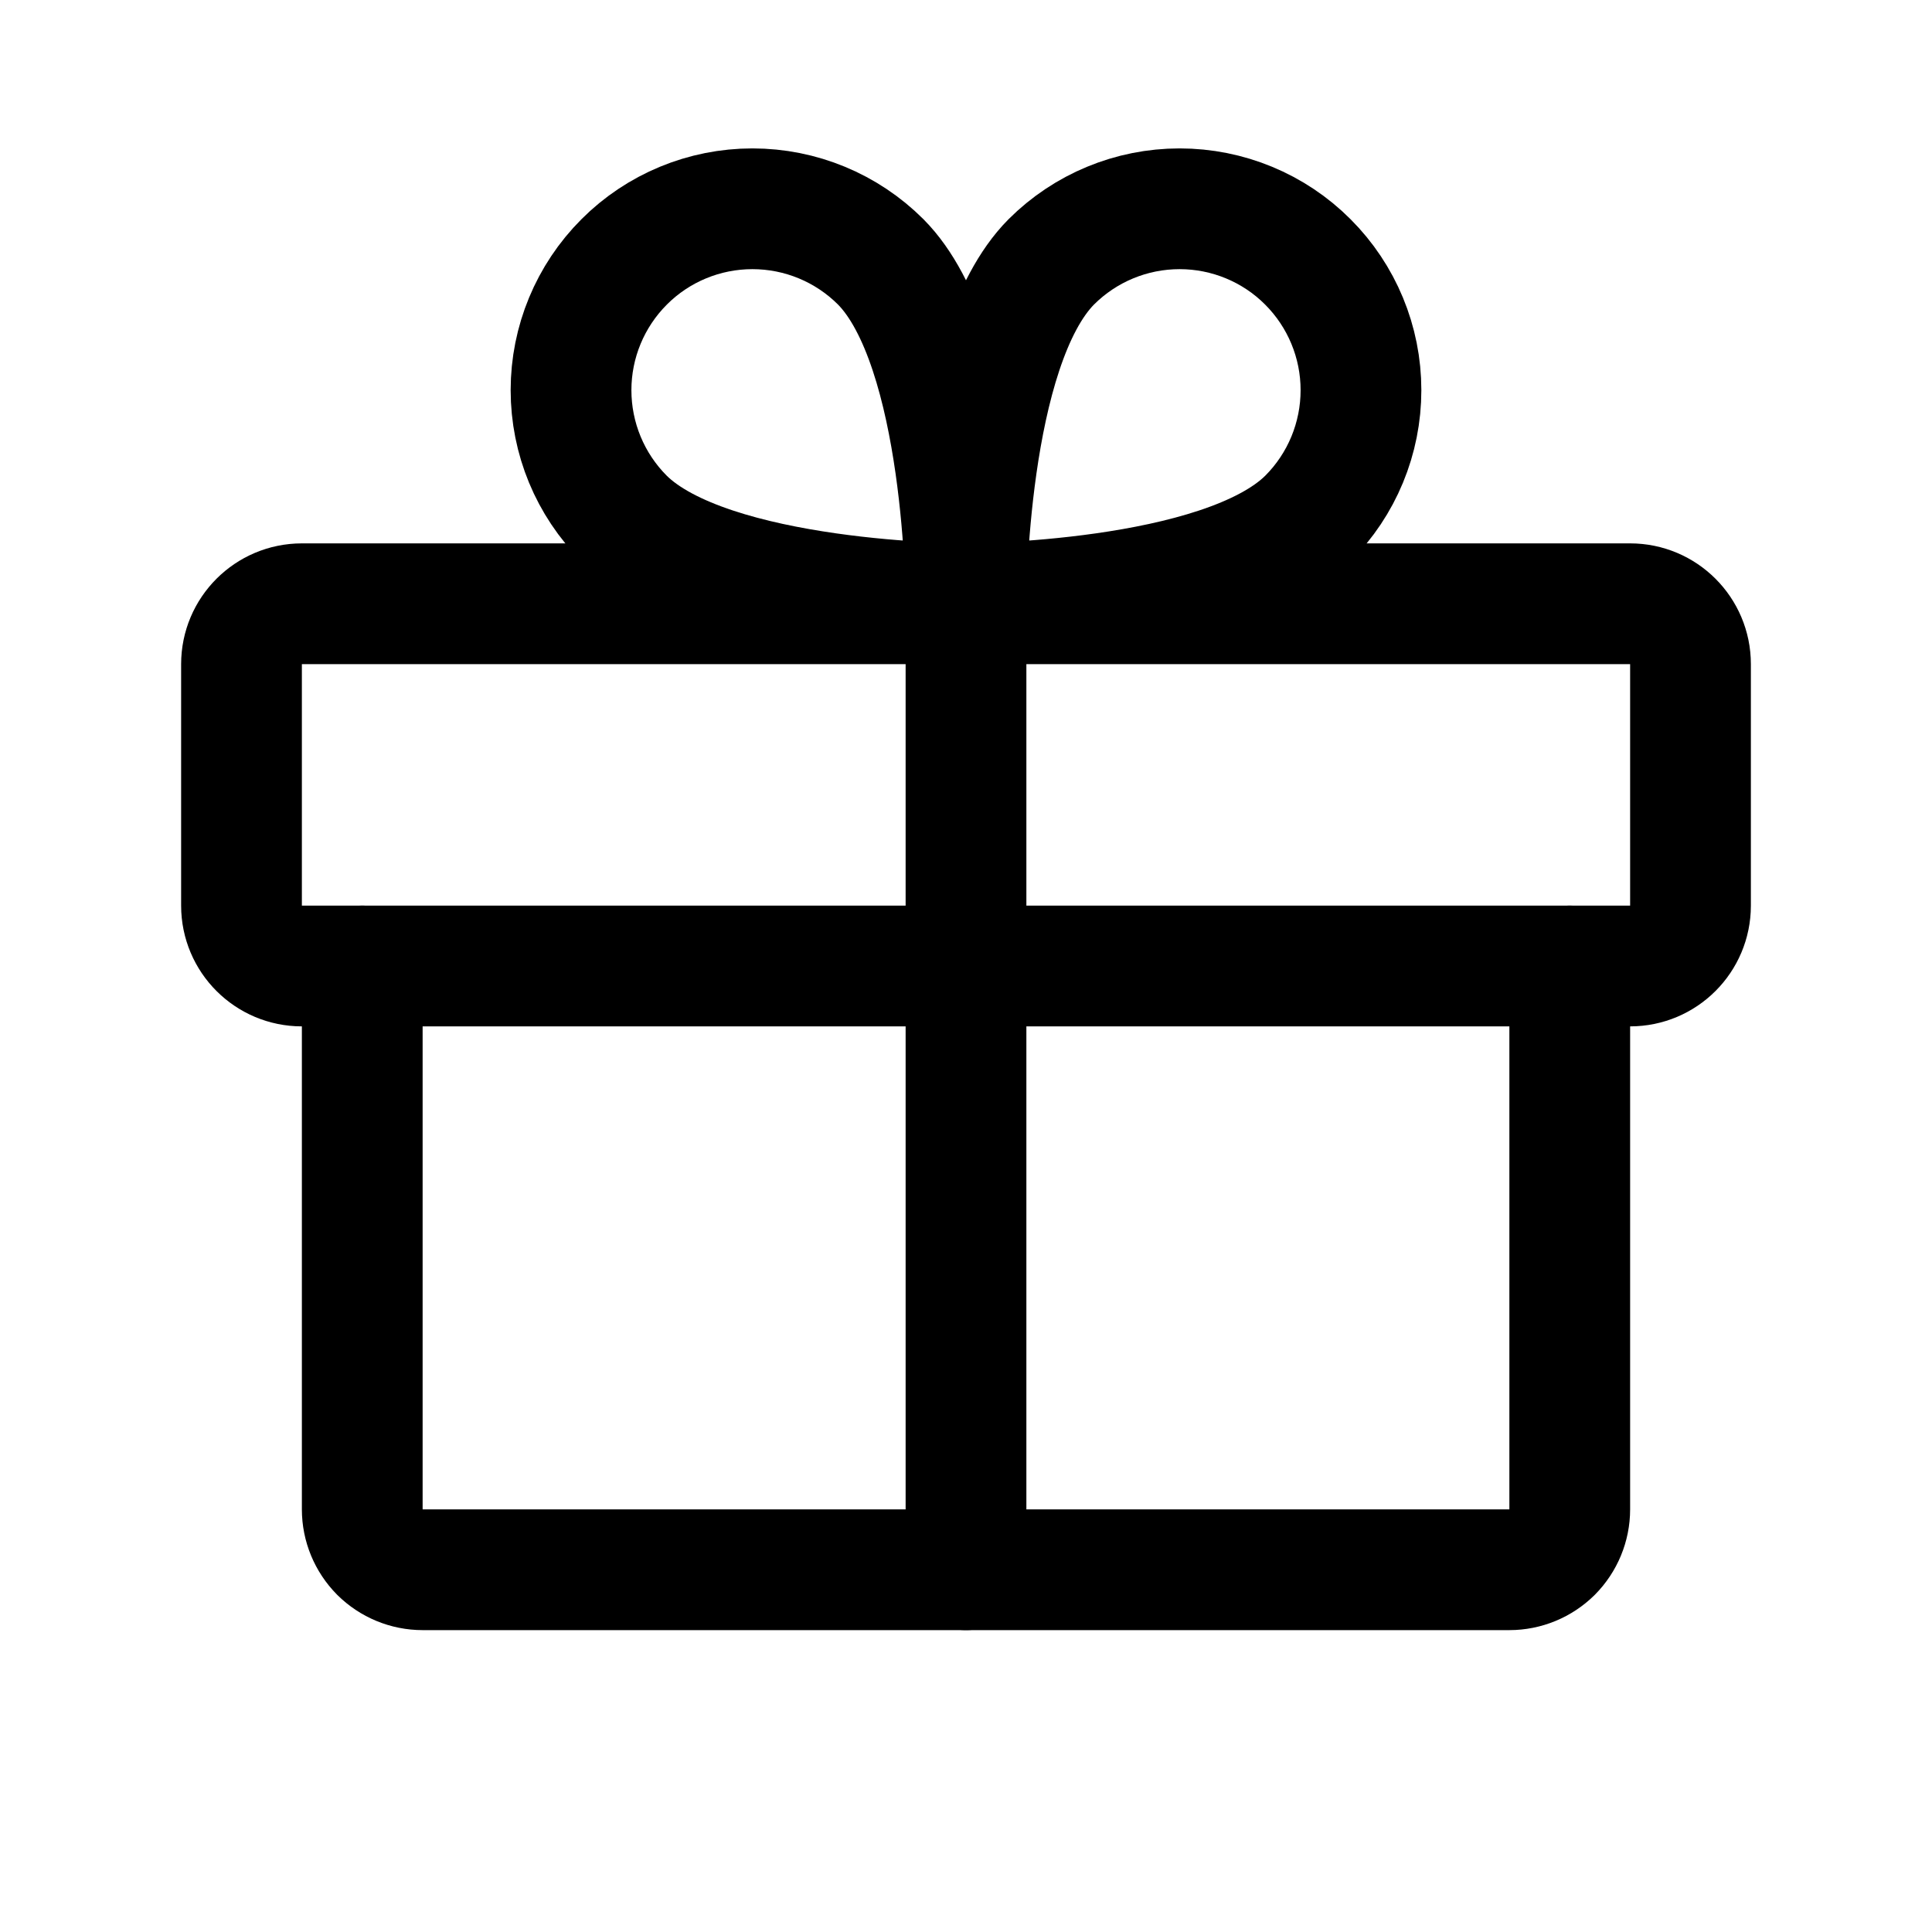
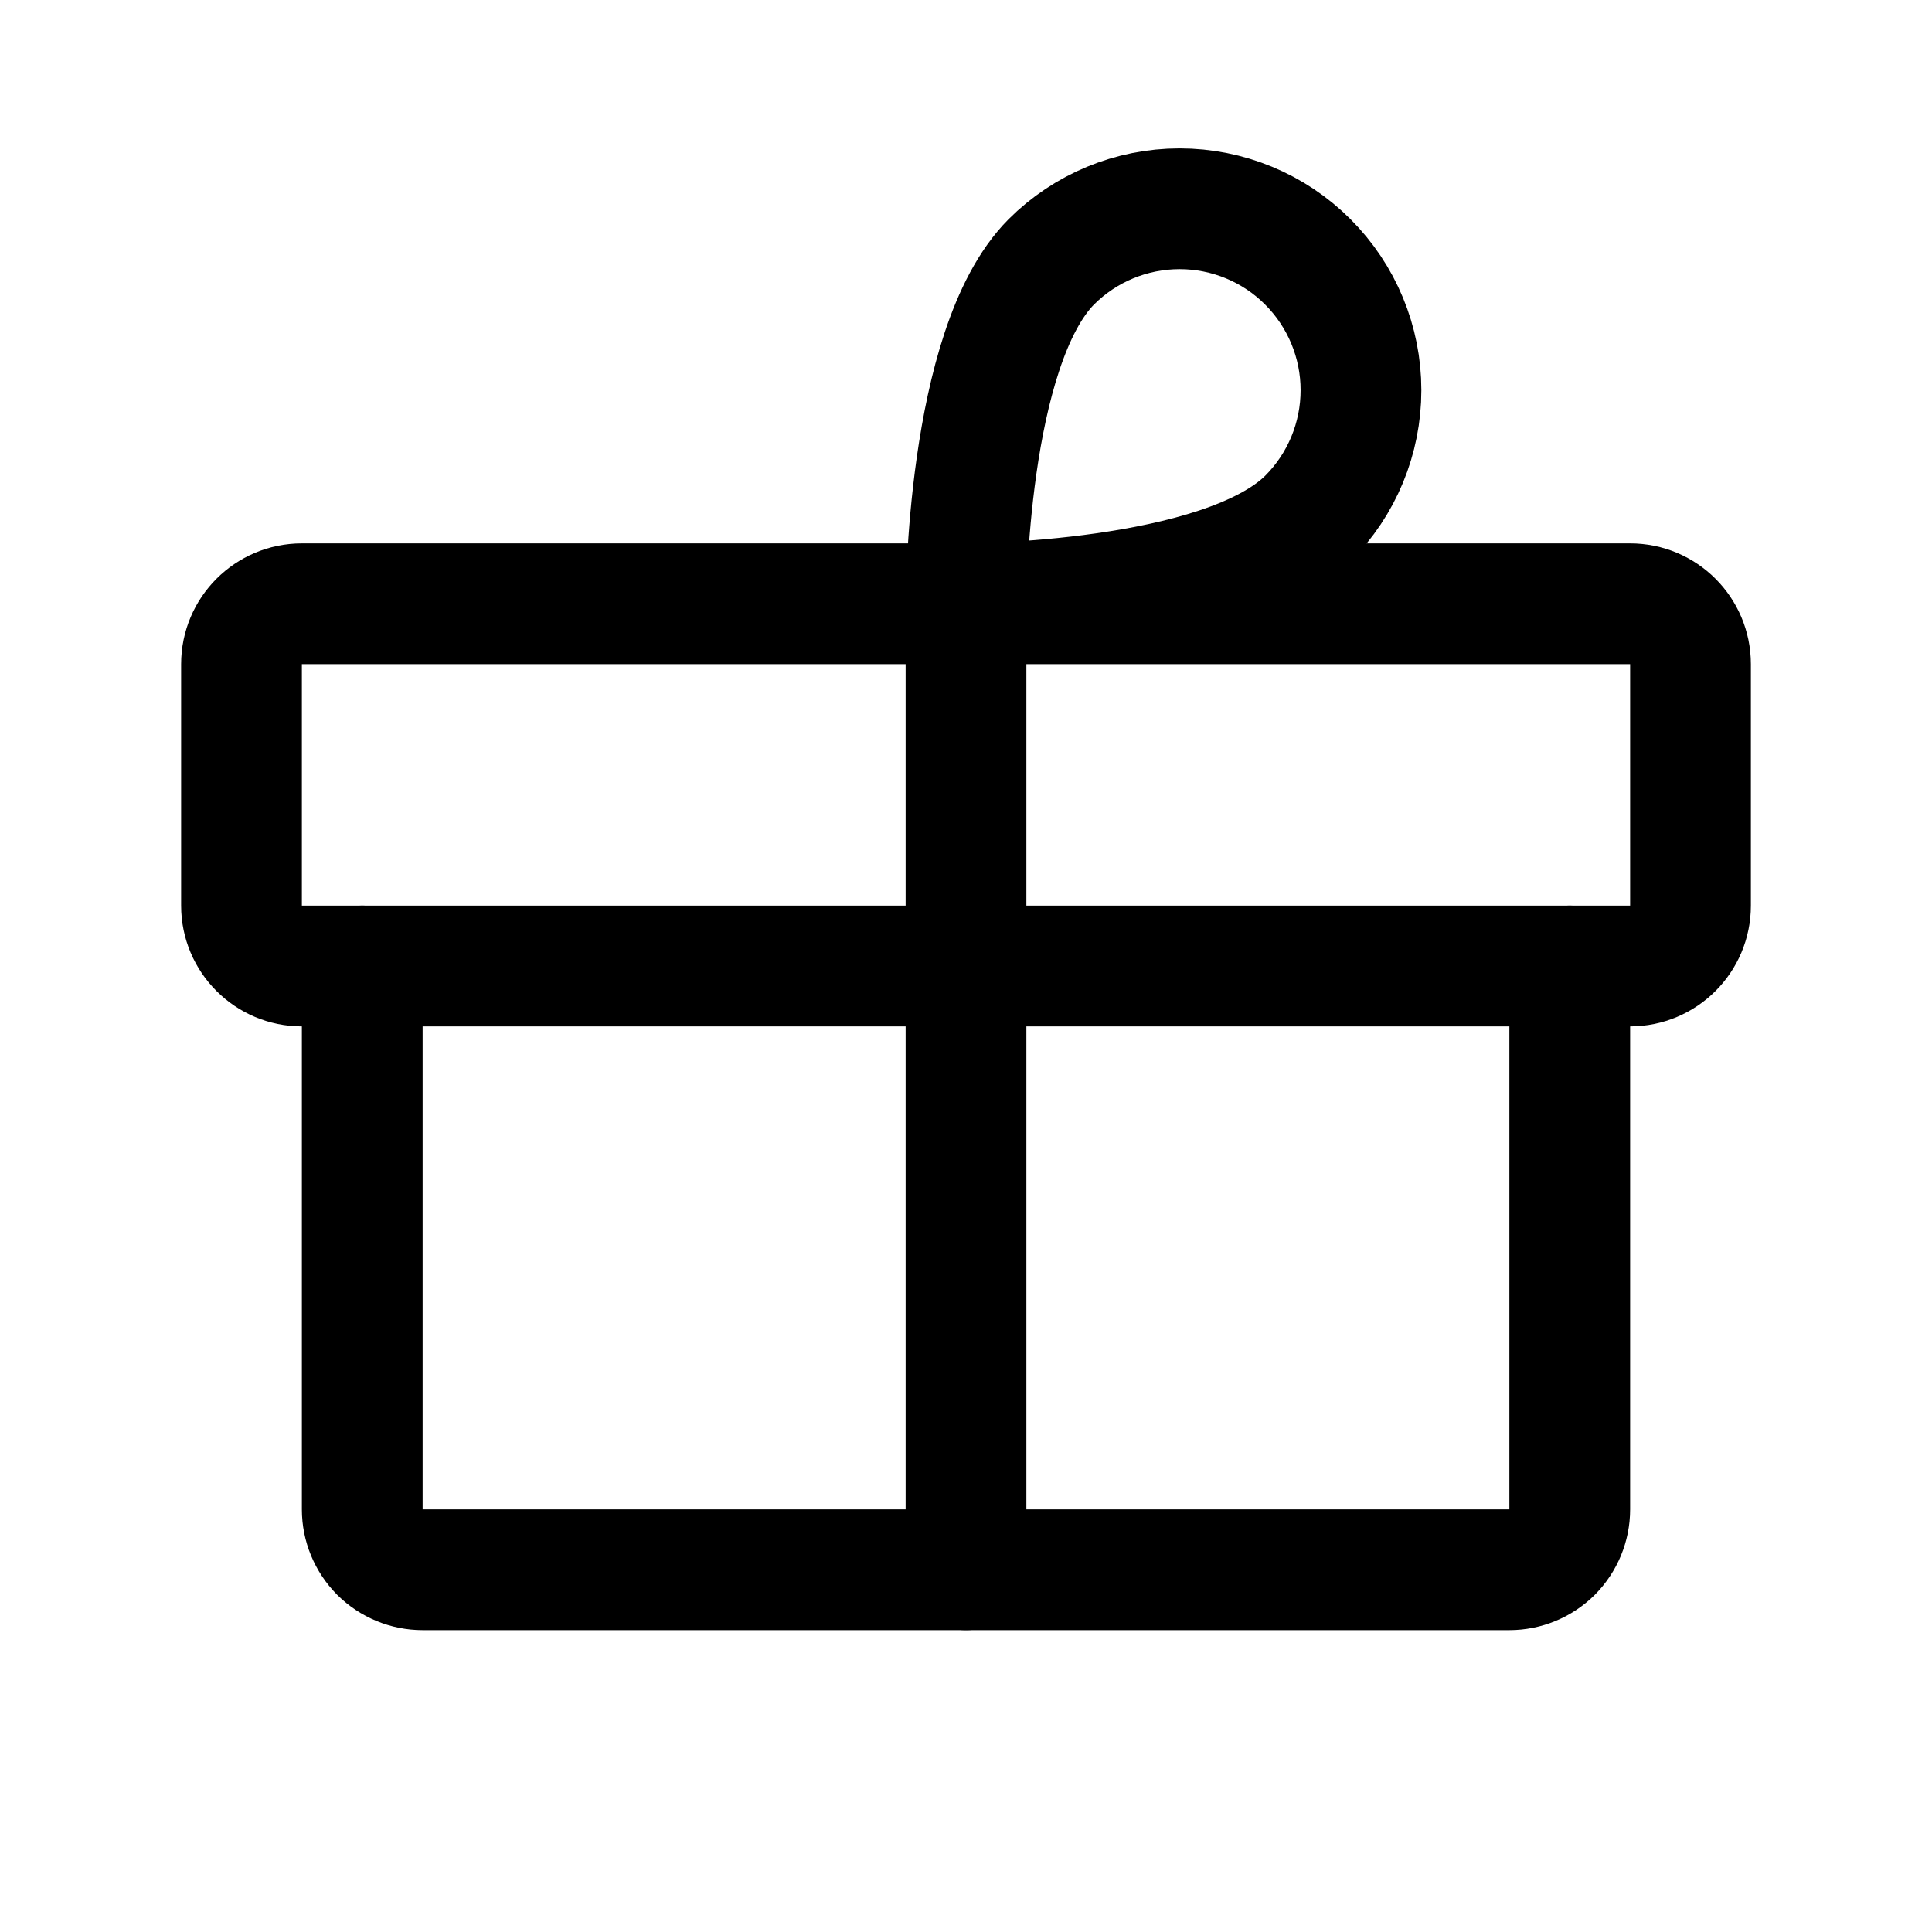
<svg xmlns="http://www.w3.org/2000/svg" fill="none" viewBox="0 0 16 16" height="16" width="16">
  <g id="Gift">
    <path stroke-linejoin="round" stroke-linecap="round" stroke="black" d="M13.5 5H2.5C2.224 5 2 5.224 2 5.5V7.5C2 7.776 2.224 8 2.5 8H13.5C13.776 8 14 7.776 14 7.5V5.5C14 5.224 13.776 5 13.5 5Z" id="Vector" />
    <path stroke-linejoin="round" stroke-linecap="round" stroke="black" d="M13 8V12.5C13 12.633 12.947 12.76 12.854 12.854C12.76 12.947 12.633 13 12.5 13H3.5C3.367 13 3.24 12.947 3.146 12.854C3.053 12.76 3 12.633 3 12.5V8" id="Vector_2" />
    <path stroke-linejoin="round" stroke-linecap="round" stroke="black" d="M8 5V13" id="Vector_3" />
    <path stroke-linejoin="round" stroke-linecap="round" stroke="black" d="M10.831 4.294C10.119 5 8 5 8 5C8 5 8 2.881 8.706 2.169C8.988 1.887 9.37 1.729 9.769 1.729C10.167 1.729 10.55 1.887 10.831 2.169C11.113 2.451 11.271 2.833 11.271 3.231C11.271 3.63 11.113 4.012 10.831 4.294V4.294Z" id="Vector_4" />
-     <path stroke-linejoin="round" stroke-linecap="round" stroke="black" d="M5.169 4.294C5.881 5 8 5 8 5C8 5 8 2.881 7.294 2.169C7.012 1.887 6.63 1.729 6.231 1.729C5.833 1.729 5.45 1.887 5.169 2.169C4.887 2.451 4.729 2.833 4.729 3.231C4.729 3.63 4.887 4.012 5.169 4.294V4.294Z" id="Vector_5" />
  </g>
</svg>